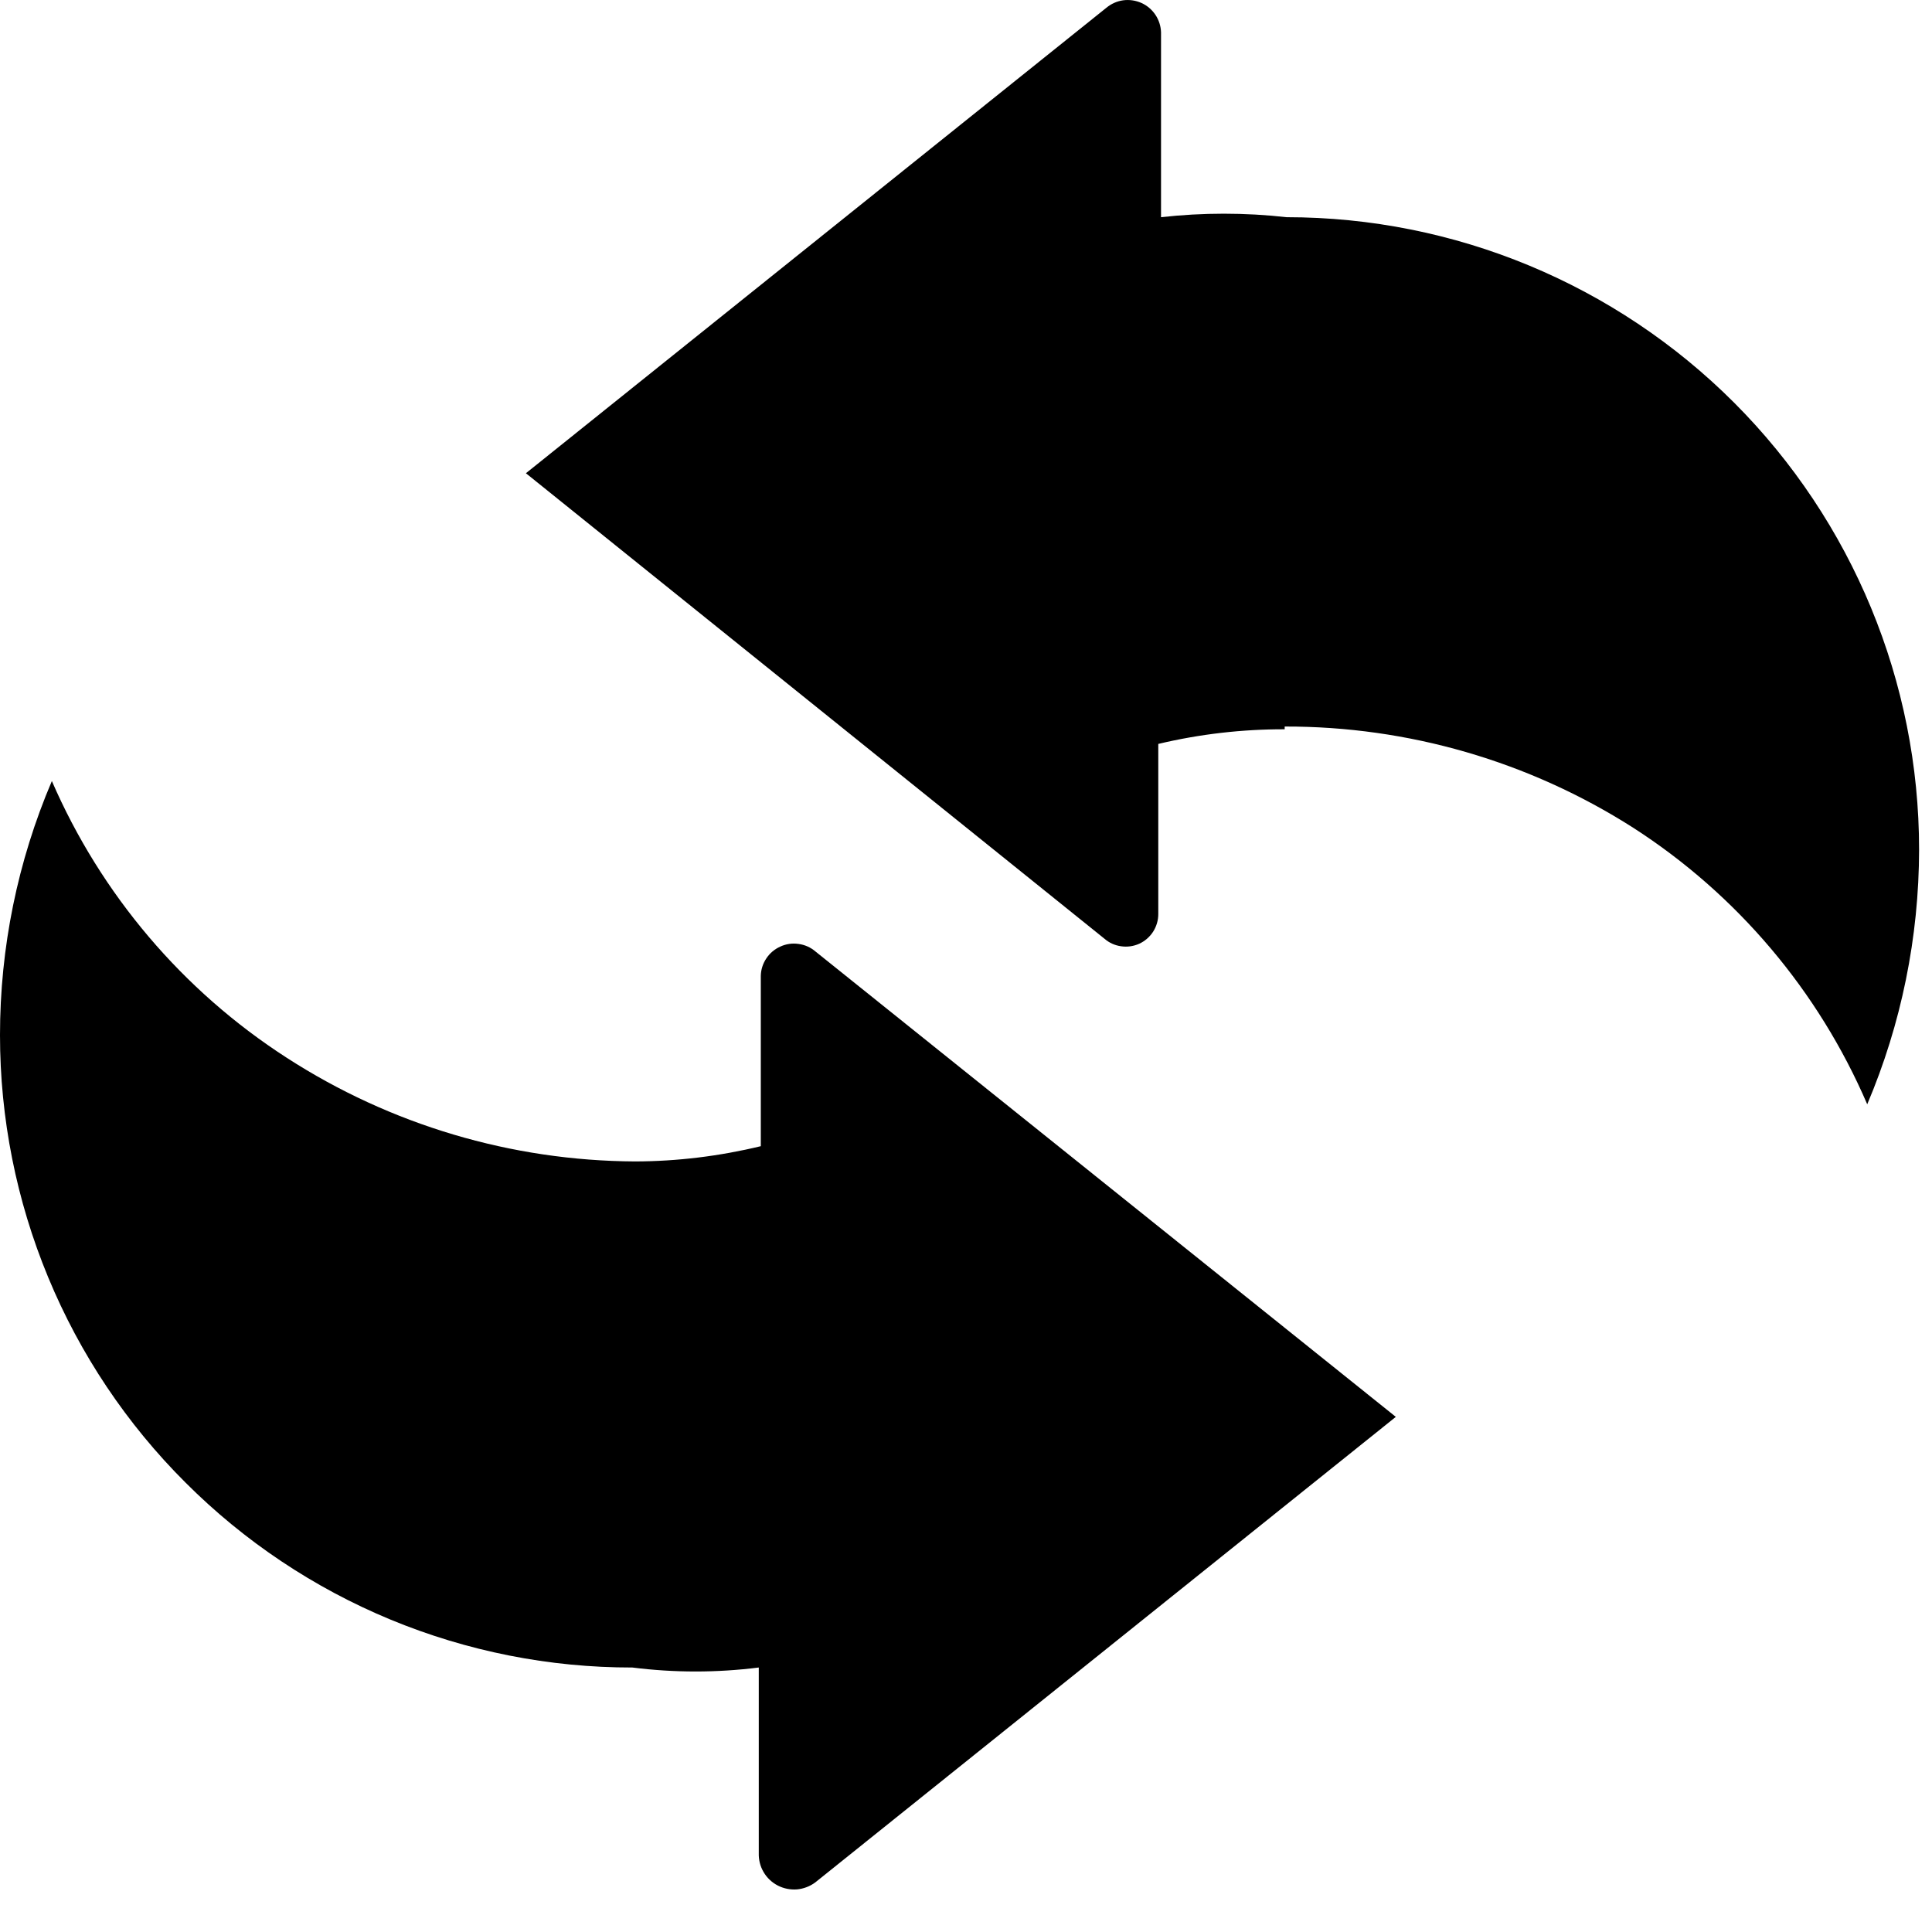
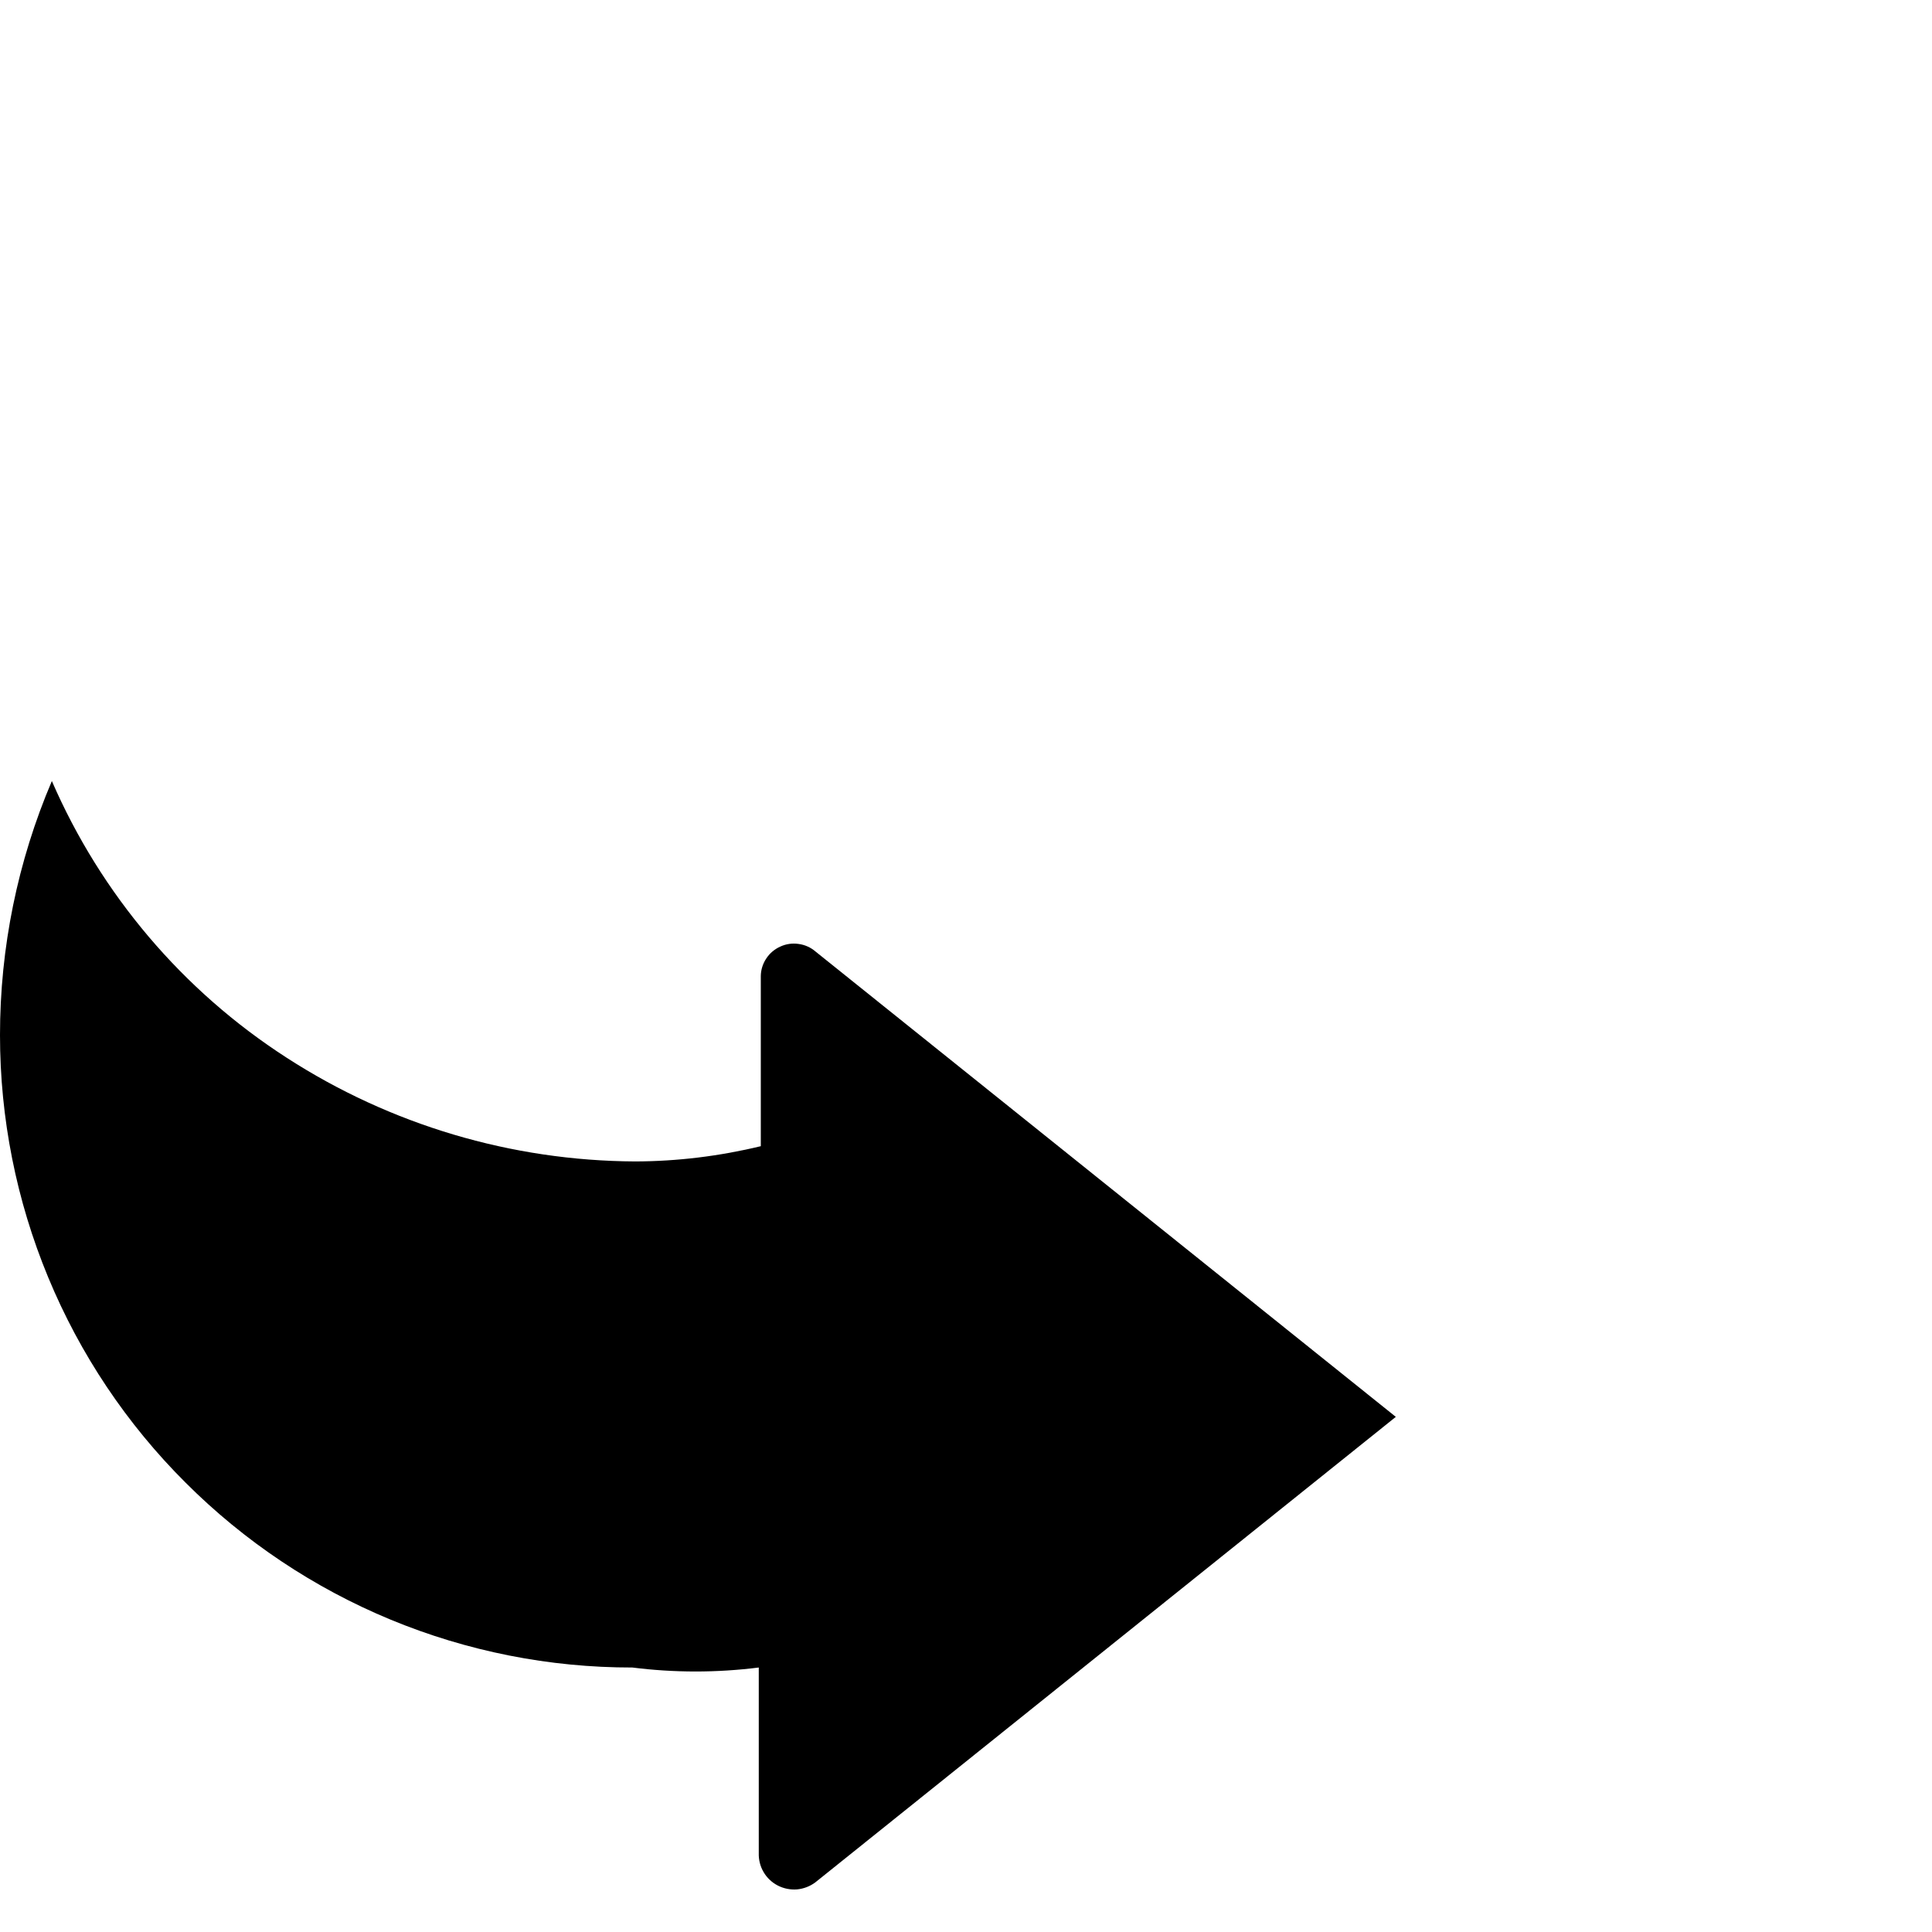
<svg xmlns="http://www.w3.org/2000/svg" width="19" height="19" viewBox="0 0 19 19" fill="none">
  <path d="M7.462 18.224V16.399C7.049 16.451 6.632 16.451 6.219 16.399C5.403 16.4 4.595 16.24 3.841 15.928C3.087 15.616 2.402 15.158 1.825 14.581C1.246 14.004 0.787 13.318 0.474 12.562C0.161 11.807 -0 10.997 8.53056e-07 10.18C-7.29936e-05 9.321 0.173 8.471 0.51 7.681C0.994 8.796 1.797 9.743 2.819 10.402C3.84 11.062 5.029 11.416 6.246 11.422C6.662 11.421 7.077 11.37 7.482 11.272V9.598C7.483 9.536 7.502 9.477 7.536 9.426C7.57 9.374 7.618 9.334 7.674 9.309C7.73 9.283 7.792 9.274 7.853 9.283C7.914 9.291 7.971 9.316 8.018 9.356L13.727 13.934L8.018 18.512C7.966 18.551 7.903 18.575 7.838 18.581C7.773 18.586 7.707 18.573 7.649 18.543C7.591 18.513 7.542 18.467 7.509 18.41C7.476 18.354 7.46 18.289 7.462 18.224Z" fill="black" />
-   <path d="M12.634 7.172C12.216 7.171 11.799 7.219 11.391 7.316V8.99C11.391 9.051 11.373 9.111 11.34 9.163C11.307 9.214 11.26 9.255 11.204 9.281C11.148 9.306 11.086 9.315 11.026 9.306C10.965 9.298 10.908 9.272 10.862 9.232L5.172 4.654L10.881 0.076C10.928 0.037 10.986 0.011 11.046 0.003C11.107 -0.005 11.169 0.004 11.225 0.029C11.281 0.054 11.329 0.095 11.363 0.146C11.397 0.197 11.416 0.256 11.418 0.318V2.136C11.828 2.09 12.243 2.09 12.653 2.136C14.305 2.136 15.888 2.793 17.055 3.961C18.219 5.127 18.873 6.707 18.873 8.355C18.872 9.216 18.699 10.068 18.363 10.86C17.883 9.744 17.082 8.797 16.061 8.14C15.037 7.487 13.848 7.142 12.634 7.145V7.172Z" fill="black" />
</svg>